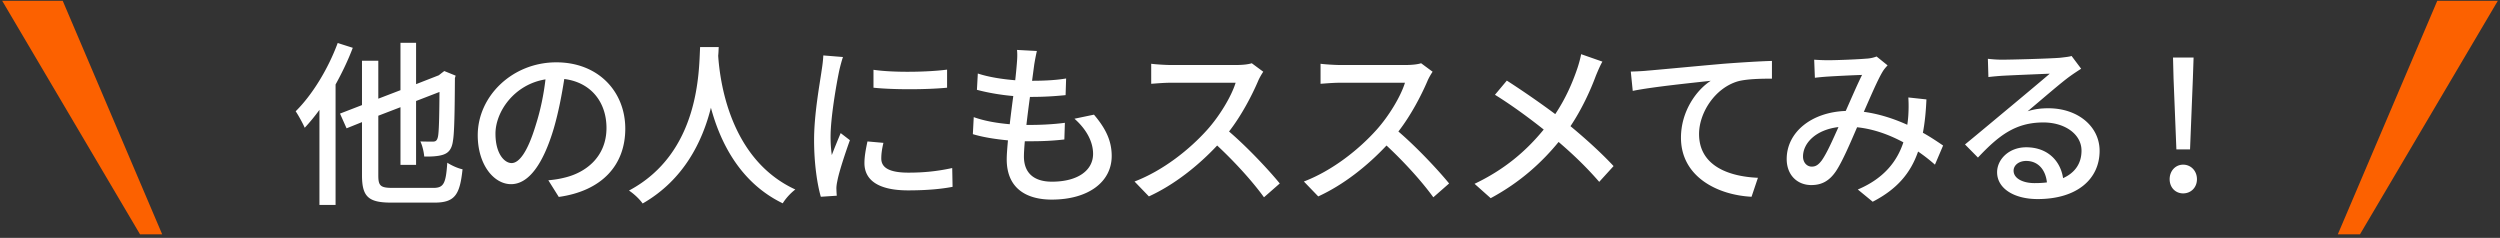
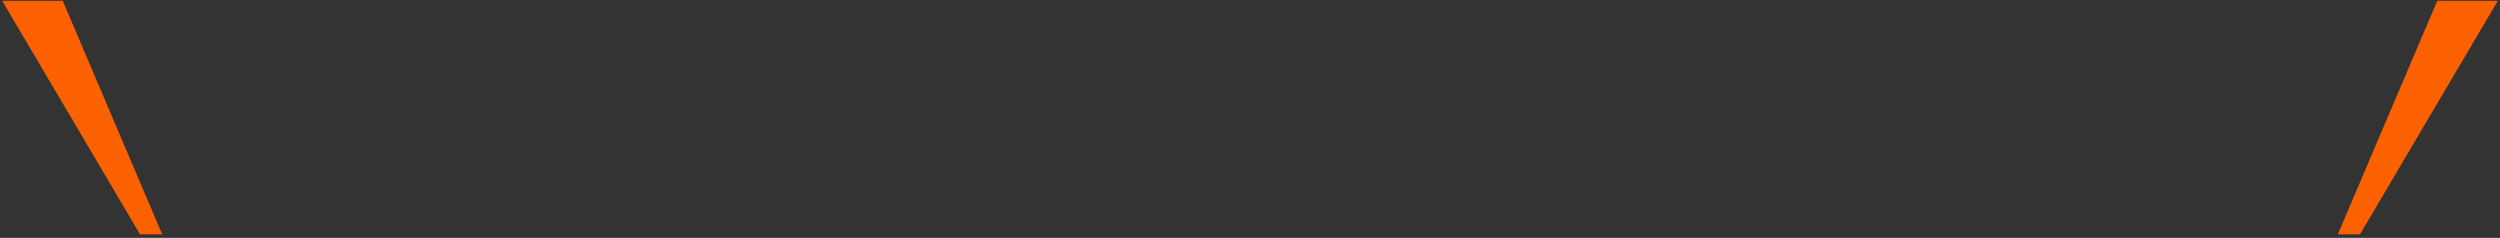
<svg xmlns="http://www.w3.org/2000/svg" width="578" height="55" viewBox="-0.5 -0.179 578 55">
  <rect x="-0.5" y="-0.179" width="578" height="55" fill="#333333" stroke="none" />
-   <path fill="#FFF" d="M81.062 10.872c-1.066 2.829-2.46 5.739-3.978 8.486v27.84h-3.73V25.222a44.957 44.957 0 0 1-3.403 4.142c-.369-.902-1.477-2.911-2.091-3.813 3.854-3.813 7.503-9.799 9.717-15.785l3.485 1.106zm18.655 32.39c2.419 0 2.869-1.106 3.197-5.821.943.614 2.461 1.312 3.526 1.517-.615 5.822-1.722 7.708-6.479 7.708H90c-5.29 0-6.807-1.313-6.807-6.314v-12.3l-3.566 1.436-1.518-3.403 5.084-1.968V13.864h3.771v8.774l5.125-1.968V9.724h3.608v9.553l5.248-2.05.574-.451.697-.532 2.624 1.065-.164.574c-.041 7.298-.123 12.751-.451 14.473-.246 1.928-1.025 2.829-2.296 3.239-1.23.41-3.075.451-4.347.41-.082-1.025-.45-2.624-.901-3.485 1.024.041 2.337.041 2.87.041.615 0 .983-.164 1.188-1.065.246-.984.328-4.47.369-10.414l-5.412 2.091v14.76H92.09V24.606l-5.125 1.969v13.816c0 2.378.492 2.87 3.28 2.87h9.472zM126.272 41.499c1.435-.123 2.624-.328 3.607-.574 5.207-1.188 9.84-4.961 9.84-11.521 0-5.904-3.525-10.537-9.758-11.316-.574 3.648-1.312 7.585-2.419 11.398-2.459 8.281-5.822 12.915-9.881 12.915-4.019 0-7.708-4.552-7.708-11.316 0-9.021 7.995-16.852 18.163-16.852 9.758 0 15.949 6.807 15.949 15.334 0 8.487-5.453 14.392-15.375 15.785l-2.418-3.853zm-2.87-12.874c1.024-3.198 1.804-6.889 2.214-10.455-7.298 1.188-11.563 7.544-11.563 12.546 0 4.674 2.091 6.806 3.731 6.806 1.764-.001 3.732-2.625 5.618-8.897zM165.669 10.708c-.041.573-.041 1.271-.123 2.009.368 5.453 2.501 23.862 17.835 30.914-1.189.902-2.295 2.173-2.911 3.198-9.922-4.797-14.474-14.187-16.605-22.1-1.968 7.831-6.272 16.688-15.785 22.141-.696-.984-1.927-2.173-3.157-2.993 16.4-8.733 16.154-27.757 16.441-33.169h4.305zM194.397 13.004c-.287.779-.697 2.378-.861 3.116-.697 3.32-2.009 10.946-2.009 15.293 0 1.435.082 2.788.287 4.264.614-1.64 1.436-3.607 2.05-5.084l2.132 1.64c-1.107 3.075-2.542 7.422-2.91 9.472-.124.533-.247 1.394-.206 1.845 0 .41.041 1.025.082 1.518l-3.689.245c-.82-2.828-1.559-7.626-1.559-13.119 0-6.068 1.313-12.957 1.763-16.195.164-1.025.328-2.296.369-3.362l4.551.367zm9.348 19.844c-.327 1.395-.492 2.501-.492 3.608 0 1.845 1.354 3.28 6.273 3.28 3.648 0 6.724-.328 10.127-1.066l.082 4.346c-2.542.492-5.904.82-10.291.82-6.889 0-10.086-2.378-10.086-6.314 0-1.599.328-3.238.696-5.002l3.691.328zm14.719-16.933v4.182c-4.633.451-12.3.492-17.015 0v-4.141c4.633.696 12.792.532 17.015-.041zM252.425 26.329c2.747 3.238 4.1 6.067 4.1 9.553 0 6.068-5.494 10.086-13.856 10.086-5.905 0-10.415-2.624-10.415-9.307 0-1.066.124-2.583.286-4.388-2.992-.286-5.821-.737-8.117-1.435l.205-3.936c2.623.942 5.534 1.394 8.322 1.64.246-2.132.533-4.387.82-6.52-2.911-.246-5.945-.778-8.405-1.435l.205-3.772c2.46.82 5.617 1.313 8.651 1.559.164-1.477.287-2.788.369-3.813.082-1.024.164-2.05.041-3.198l4.592.246a52.84 52.84 0 0 0-.615 3.198l-.492 3.69c3.034 0 5.74-.164 7.872-.533l-.123 3.854c-2.542.246-4.838.41-8.159.41h-.08a303.653 303.653 0 0 0-.821 6.479h.574c2.624 0 5.534-.123 8.322-.492l-.123 3.854c-2.501.286-4.961.409-7.585.409h-1.558c-.123 1.436-.205 2.665-.205 3.526 0 3.649 2.132 5.822 6.479 5.822 5.943 0 9.511-2.583 9.511-6.438 0-2.747-1.477-5.617-4.305-8.118l4.51-.941zM291.567 16.407c-.287.409-.901 1.435-1.188 2.132-1.436 3.361-3.854 7.995-6.725 11.685 4.224 3.608 9.185 8.897 11.727 12.014l-3.649 3.197c-2.665-3.689-6.765-8.199-10.824-11.972-4.387 4.674-9.881 9.062-15.785 11.768l-3.32-3.444c6.642-2.542 12.792-7.462 16.851-12.014 2.788-3.115 5.535-7.626 6.52-10.823h-15.047c-1.6 0-3.813.204-4.47.245v-4.633c.82.123 3.198.287 4.47.287h15.211c1.517 0 2.87-.164 3.566-.41l2.663 1.968zM330.719 16.407c-.287.409-.901 1.435-1.188 2.132-1.436 3.361-3.854 7.995-6.725 11.685 4.224 3.608 9.185 8.897 11.727 12.014l-3.649 3.197c-2.665-3.689-6.765-8.199-10.824-11.972-4.387 4.674-9.881 9.062-15.785 11.768l-3.32-3.444c6.642-2.542 12.792-7.462 16.851-12.014 2.788-3.115 5.535-7.626 6.52-10.823h-15.048c-1.599 0-3.813.204-4.469.245v-4.633c.82.123 3.198.287 4.469.287h15.212c1.517 0 2.87-.164 3.566-.41l2.663 1.968zM369.976 14.069c-.492.82-1.147 2.379-1.517 3.28-1.271 3.444-3.28 7.79-5.863 11.645 3.608 2.993 7.134 6.19 9.963 9.225l-3.321 3.649c-2.951-3.403-5.985-6.314-9.389-9.226-3.731 4.552-8.692 9.226-15.703 12.997l-3.731-3.32c6.971-3.321 11.932-7.585 15.99-12.547-2.993-2.378-7.216-5.534-11.274-8.036l2.747-3.279c3.402 2.173 7.913 5.289 11.192 7.749 2.378-3.567 3.937-7.135 5.084-10.496.328-.943.738-2.419.902-3.362l4.92 1.721zM380.308 16.161c2.993-.246 10.209-.943 17.672-1.6 4.346-.328 8.404-.574 11.192-.656v4.101c-2.254 0-5.74.041-7.872.615-5.412 1.599-8.979 7.38-8.979 12.177 0 7.38 6.888 9.84 13.611 10.127l-1.476 4.387c-7.954-.409-16.318-4.674-16.318-13.652 0-6.109 3.567-11.029 6.889-13.161-3.567.41-13.53 1.394-18.04 2.337l-.451-4.469c1.599-.042 2.993-.124 3.772-.206zM446.859 37.891a38.983 38.983 0 0 0-3.896-3.034c-1.722 4.962-4.837 8.692-10.496 11.604l-3.443-2.829c6.313-2.665 9.185-6.806 10.537-10.906-3.198-1.722-6.807-3.075-10.701-3.484-1.518 3.525-3.403 7.954-4.92 10.209-1.518 2.214-3.28 3.157-5.658 3.157-3.239 0-5.698-2.297-5.698-6.027 0-6.109 5.616-10.824 13.652-11.111 1.312-2.952 2.665-6.109 3.771-8.323-1.599.041-5.903.246-7.749.369a50.13 50.13 0 0 0-3.157.287l-.163-4.182c1.065.082 2.337.123 3.197.123 2.214 0 7.094-.205 8.897-.369a7.584 7.584 0 0 0 2.337-.492l2.542 2.05c-.451.492-.861.943-1.188 1.518-1.066 1.763-2.706 5.575-4.306 9.225 3.649.492 7.052 1.64 10.045 2.993.123-.779.205-1.559.246-2.296a32.859 32.859 0 0 0 0-4.019l4.183.451c-.123 2.829-.369 5.371-.82 7.708 1.845 1.025 3.403 2.091 4.674 2.952l-1.886 4.426zm-22.304-8.692c-5.248.614-8.199 3.73-8.199 6.806 0 1.436.942 2.337 2.009 2.337.86 0 1.476-.328 2.296-1.394 1.229-1.722 2.582-4.838 3.894-7.749zM480.663 15.71c-.82.533-1.763 1.147-2.501 1.681-2.091 1.477-7.011 5.781-9.881 8.159 1.64-.533 3.198-.697 4.797-.697 6.806 0 11.85 4.183 11.85 9.841 0 6.519-5.208 11.151-14.31 11.151-5.616 0-9.389-2.542-9.389-6.19 0-2.993 2.746-5.781 6.724-5.781 5.043 0 7.954 3.239 8.528 7.134 2.747-1.229 4.264-3.403 4.264-6.354 0-3.813-3.854-6.52-8.815-6.52-6.478 0-10.332 3.034-15.129 8.118l-2.993-3.034c3.157-2.583 8.241-6.847 10.619-8.815 2.255-1.886 6.93-5.78 8.979-7.544-2.132.082-9.062.369-11.193.492-1.024.082-2.091.164-2.993.287l-.123-4.223c1.025.123 2.256.205 3.239.205 2.132 0 11.316-.246 13.53-.451 1.394-.164 2.132-.246 2.583-.41l2.214 2.951zm-7.913 26.281c-.328-2.993-2.091-4.961-4.797-4.961-1.681 0-2.91.983-2.91 2.255 0 1.763 2.09 2.87 4.837 2.87 1.025 0 1.969-.041 2.87-.164zM501.123 41.253c0-1.927 1.353-3.362 3.115-3.362 1.805 0 3.198 1.436 3.198 3.362s-1.394 3.28-3.198 3.28c-1.762 0-3.115-1.353-3.115-3.28zm.901-23.288l-.123-4.838h4.756l-.164 4.838-.655 16.4h-3.157l-.657-16.4z" />
-   <path fill="#FC6100" d="M37 54L14 0H0l31.875 54zM540 54l23-54h14l-31.875 54z" />
+   <path fill="#FC6100" d="M37 54L14 0H0l31.875 54zM540 54l23-54h14l-31.875 54" />
</svg>